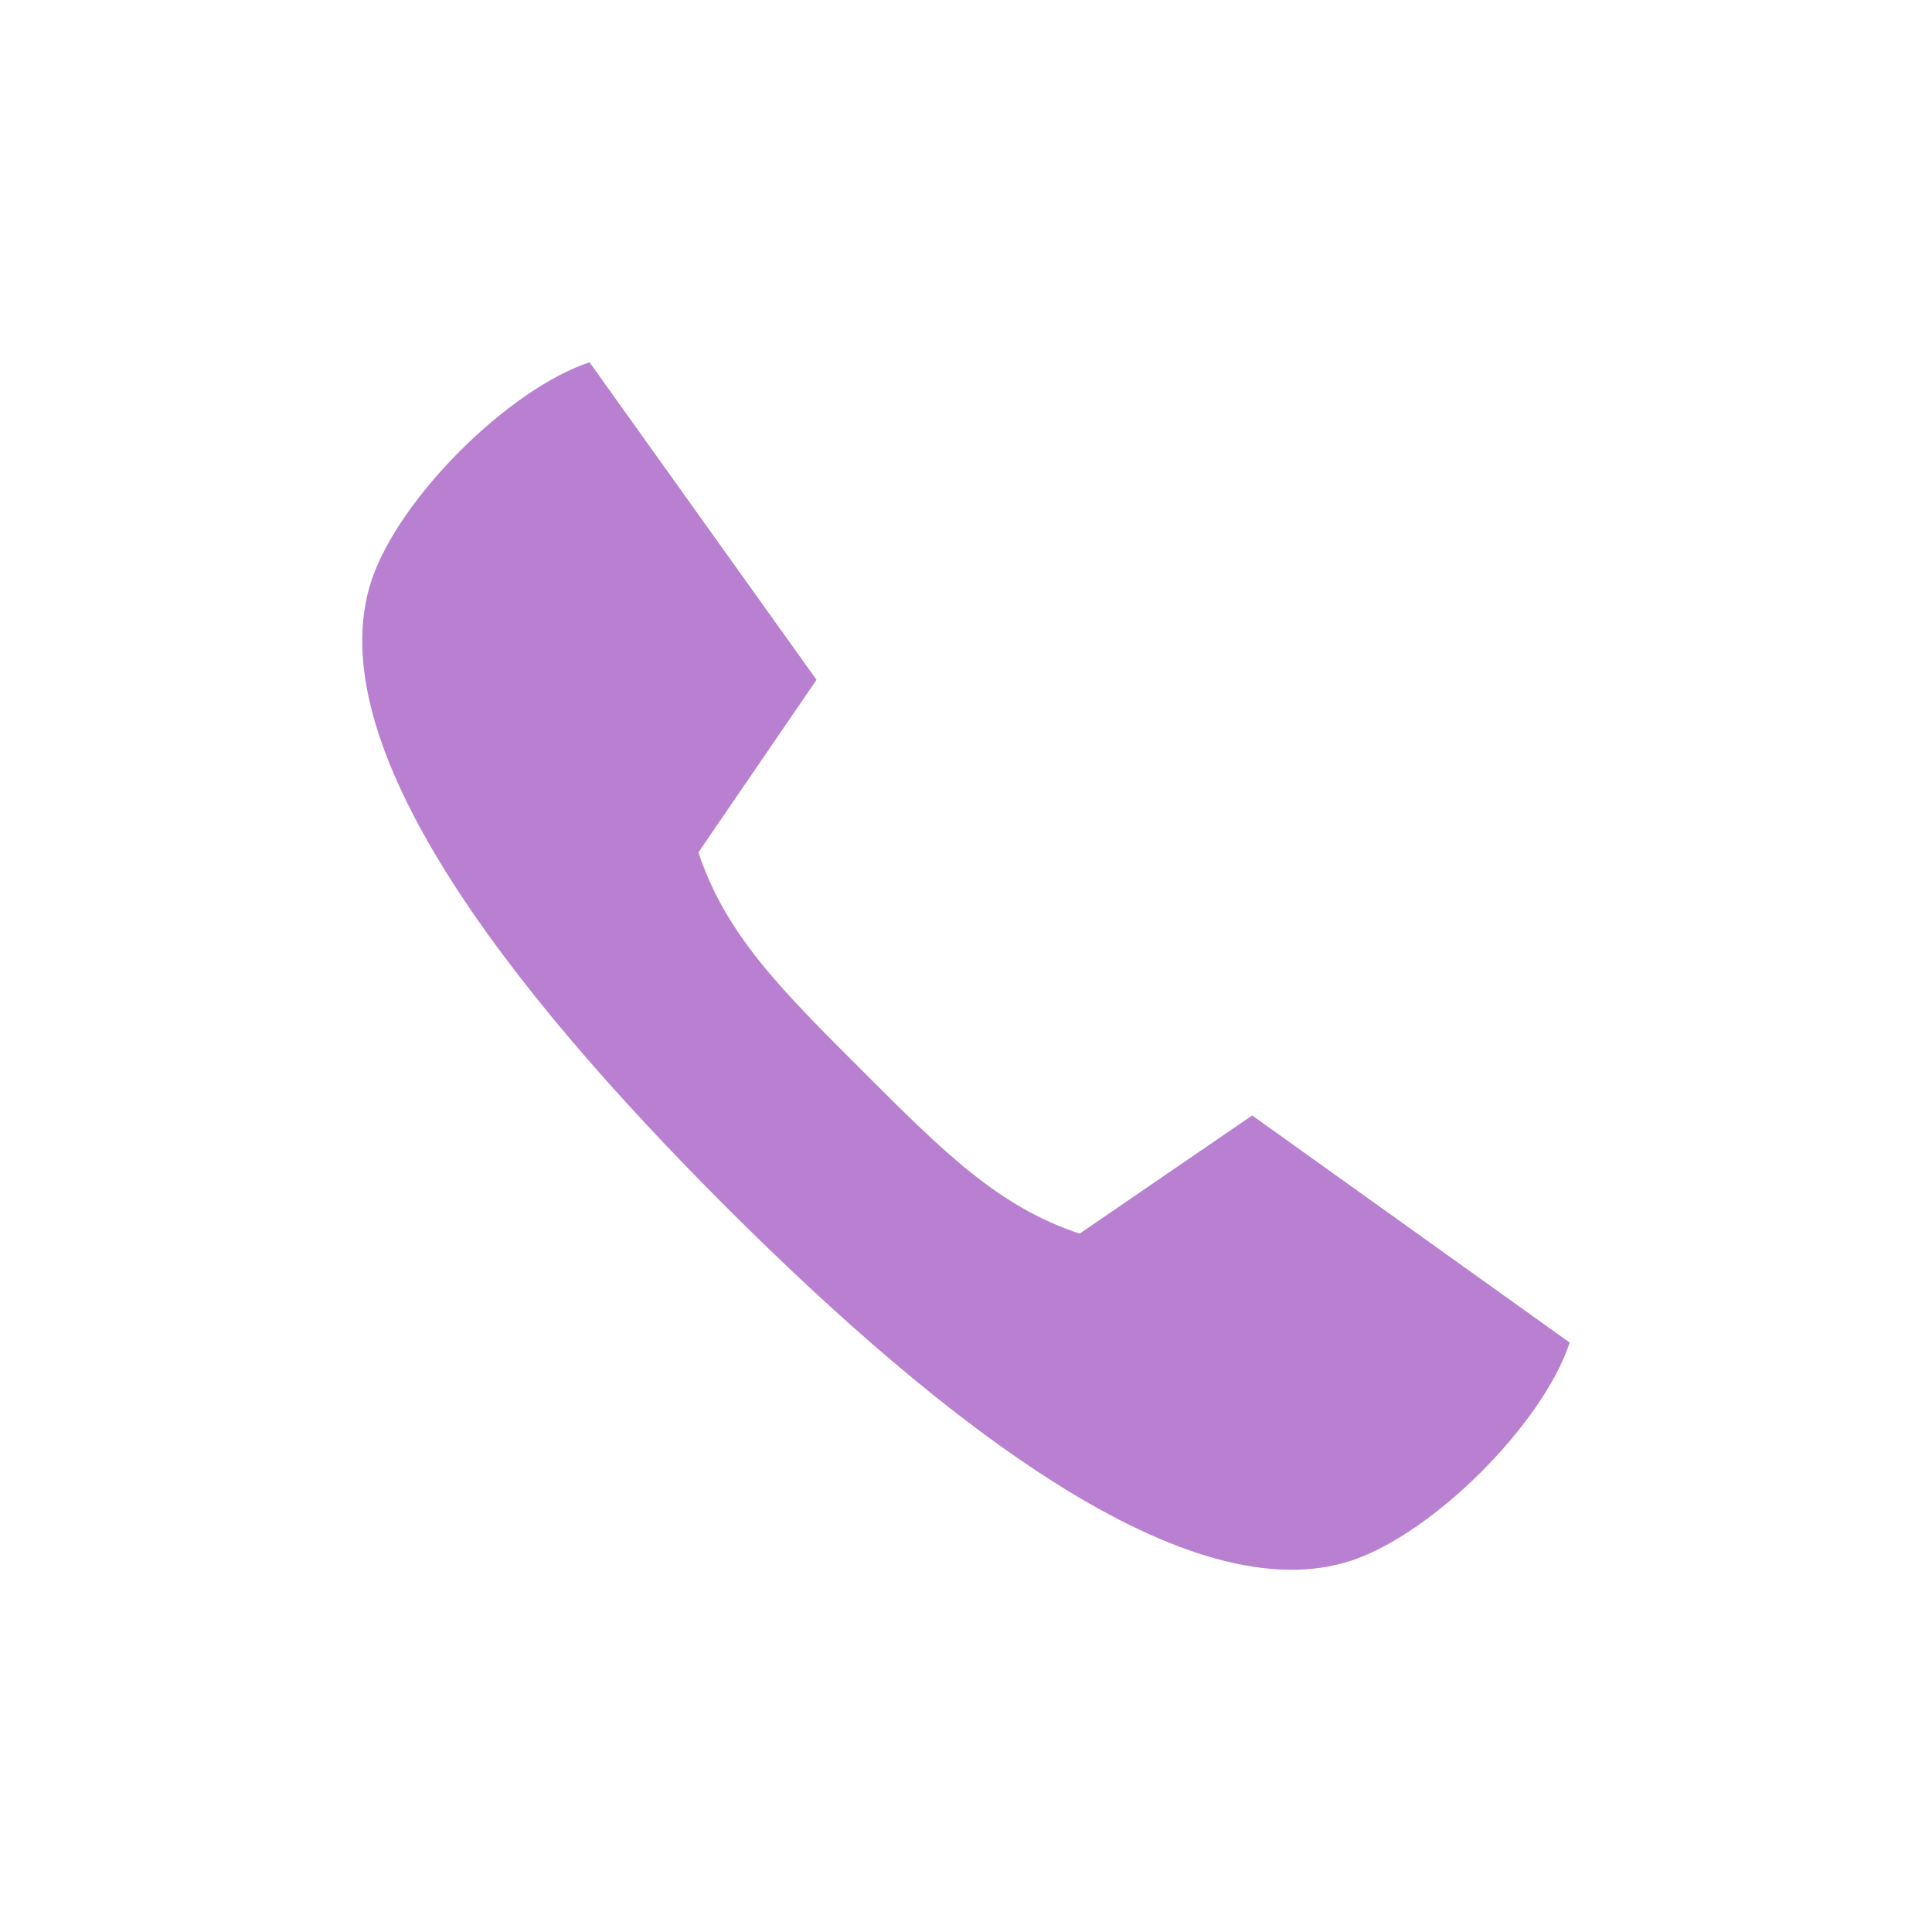
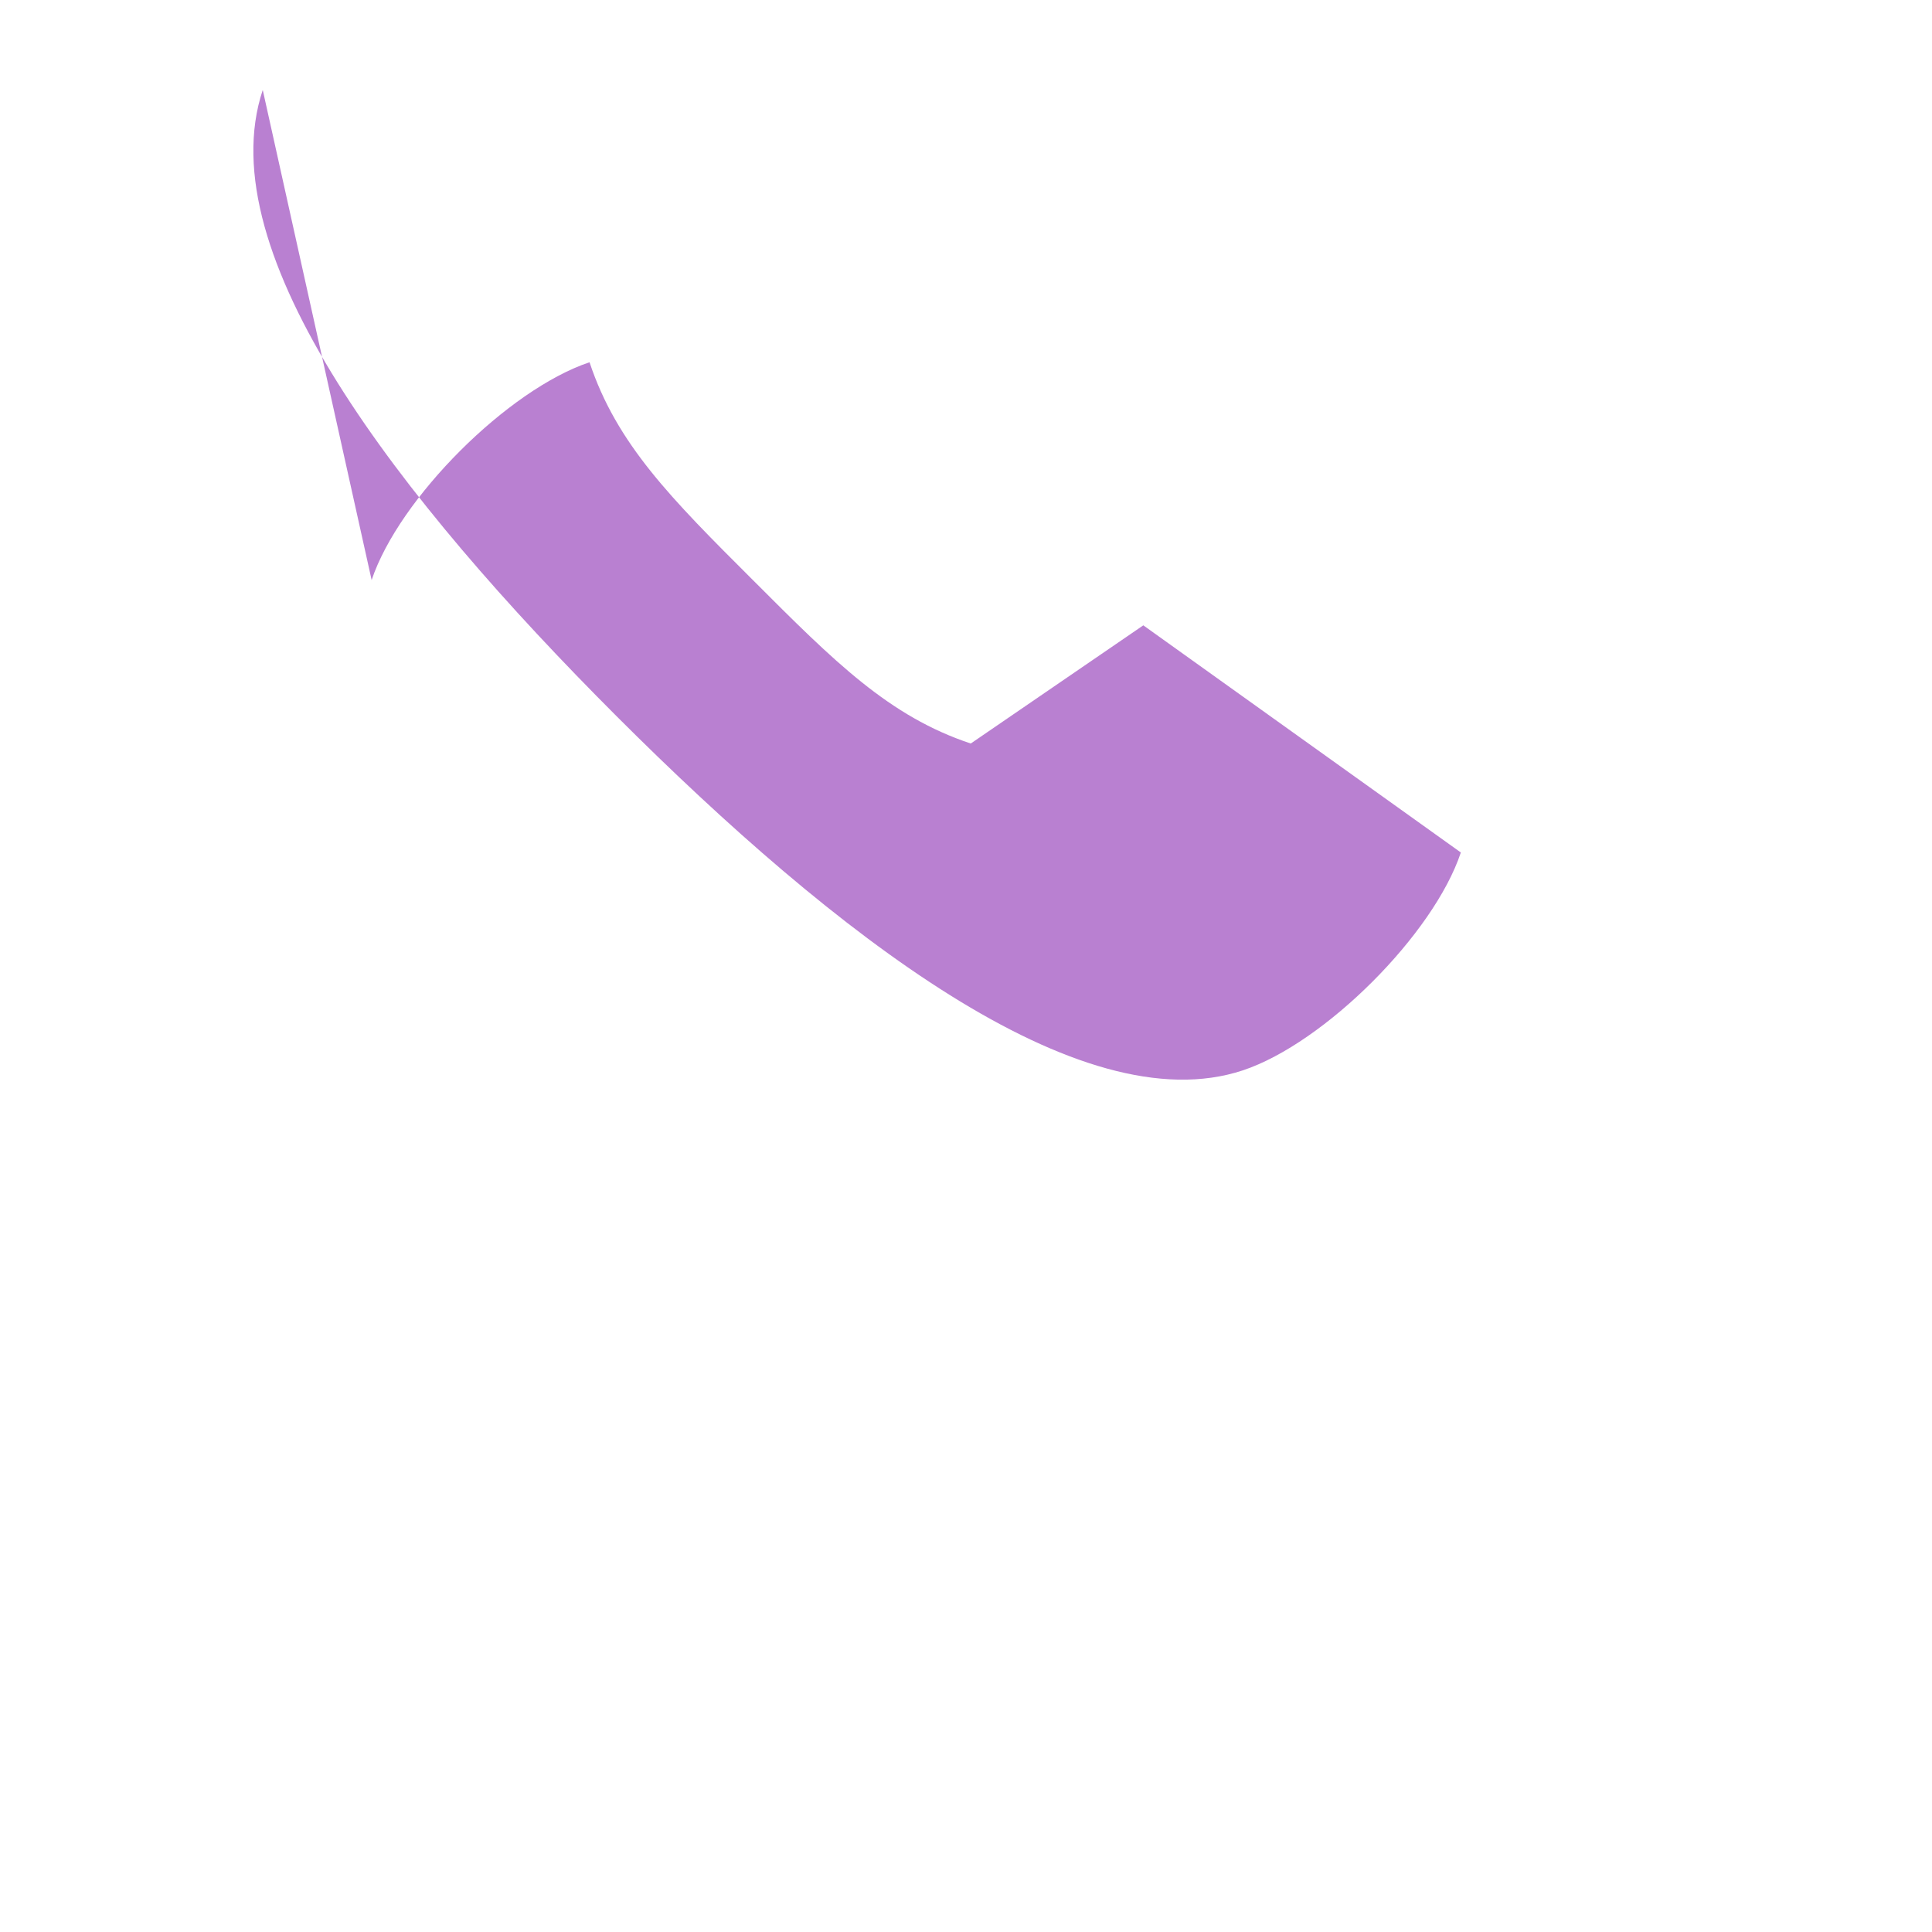
<svg xmlns="http://www.w3.org/2000/svg" viewBox="0 0 128 128" width="36" height="36">
-   <path style="fill:#b980d1" d="m24.622 38.431c1.808-5.41 9.022-12.62 14.436-14.431l15.039 21.041-7.825 11.43c1.801 5.42 5.409 9.03 10.823 14.43 5.413 5.42 9.021 9.03 14.434 10.83l11.432-7.83 21.038 15.05c-1.8 5.41-9.02 12.62-14.43 14.43-10.817 3.6-27.061-9.02-41.496-23.45-14.429-14.43-27.058-30.669-23.451-41.499z" />
+   <path style="fill:#b980d1" d="m24.622 38.431c1.808-5.41 9.022-12.62 14.436-14.431c1.801 5.42 5.409 9.03 10.823 14.43 5.413 5.42 9.021 9.03 14.434 10.83l11.432-7.83 21.038 15.05c-1.8 5.41-9.02 12.62-14.43 14.43-10.817 3.6-27.061-9.02-41.496-23.45-14.429-14.43-27.058-30.669-23.451-41.499z" />
</svg>